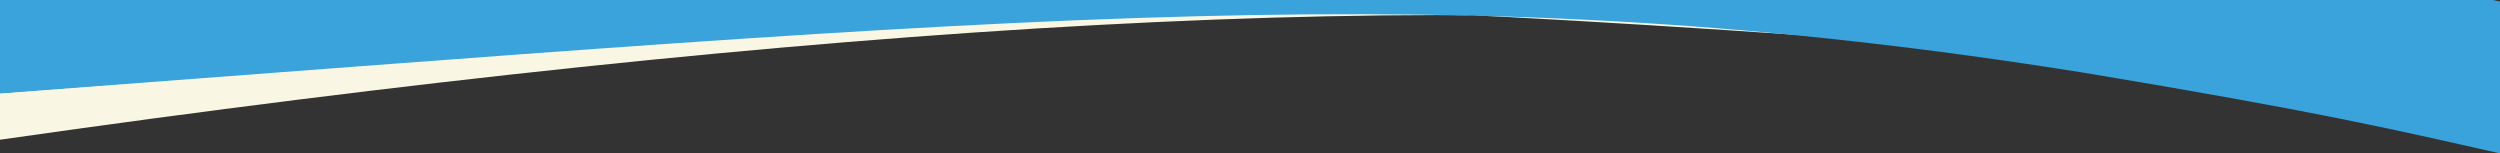
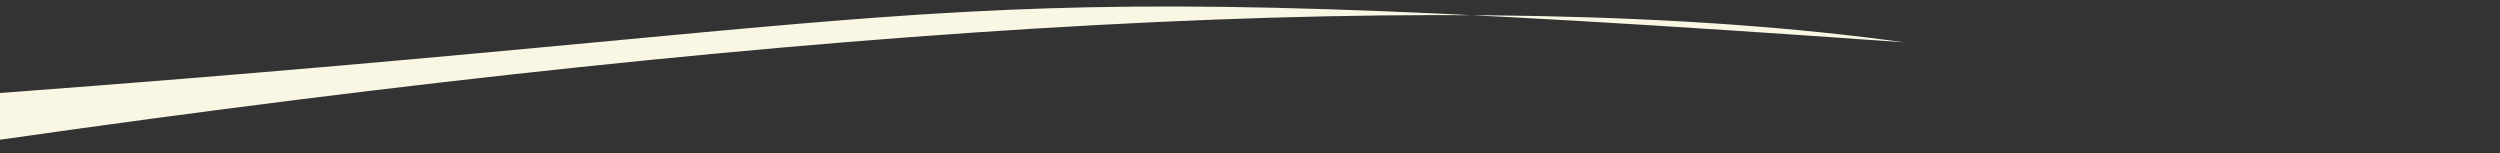
<svg xmlns="http://www.w3.org/2000/svg" id="Layer_1" data-name="Layer 1" version="1.1" viewBox="0 0 567.2 34.8">
  <rect x="0" y="0" width="567.2" height="34.8" fill="#333333" stroke="none" />
  <defs>
    <style>
      .cls-1 {
        fill: #3ba3db;
      }

      .cls-1, .cls-2 {
        stroke-width: 0px;
      }

      .cls-2 {
        fill: #f9f7e4;
      }
    </style>
  </defs>
  <path class="cls-2" d="M0,21.1v10.6C184.7,5.3,334.5-3.9,432,9.6,204.1-6.6,235.2,3.6,0,21.1Z" />
-   <path class="cls-1" d="M472.8,16.5c53.5,8.9,69.5,12.7,94.4,18.3V.3c-.5,0-1-.2-1.6-.3H0v21.2h0C235.2,3.6,329.8-6.3,472.8,16.5Z" />
</svg>